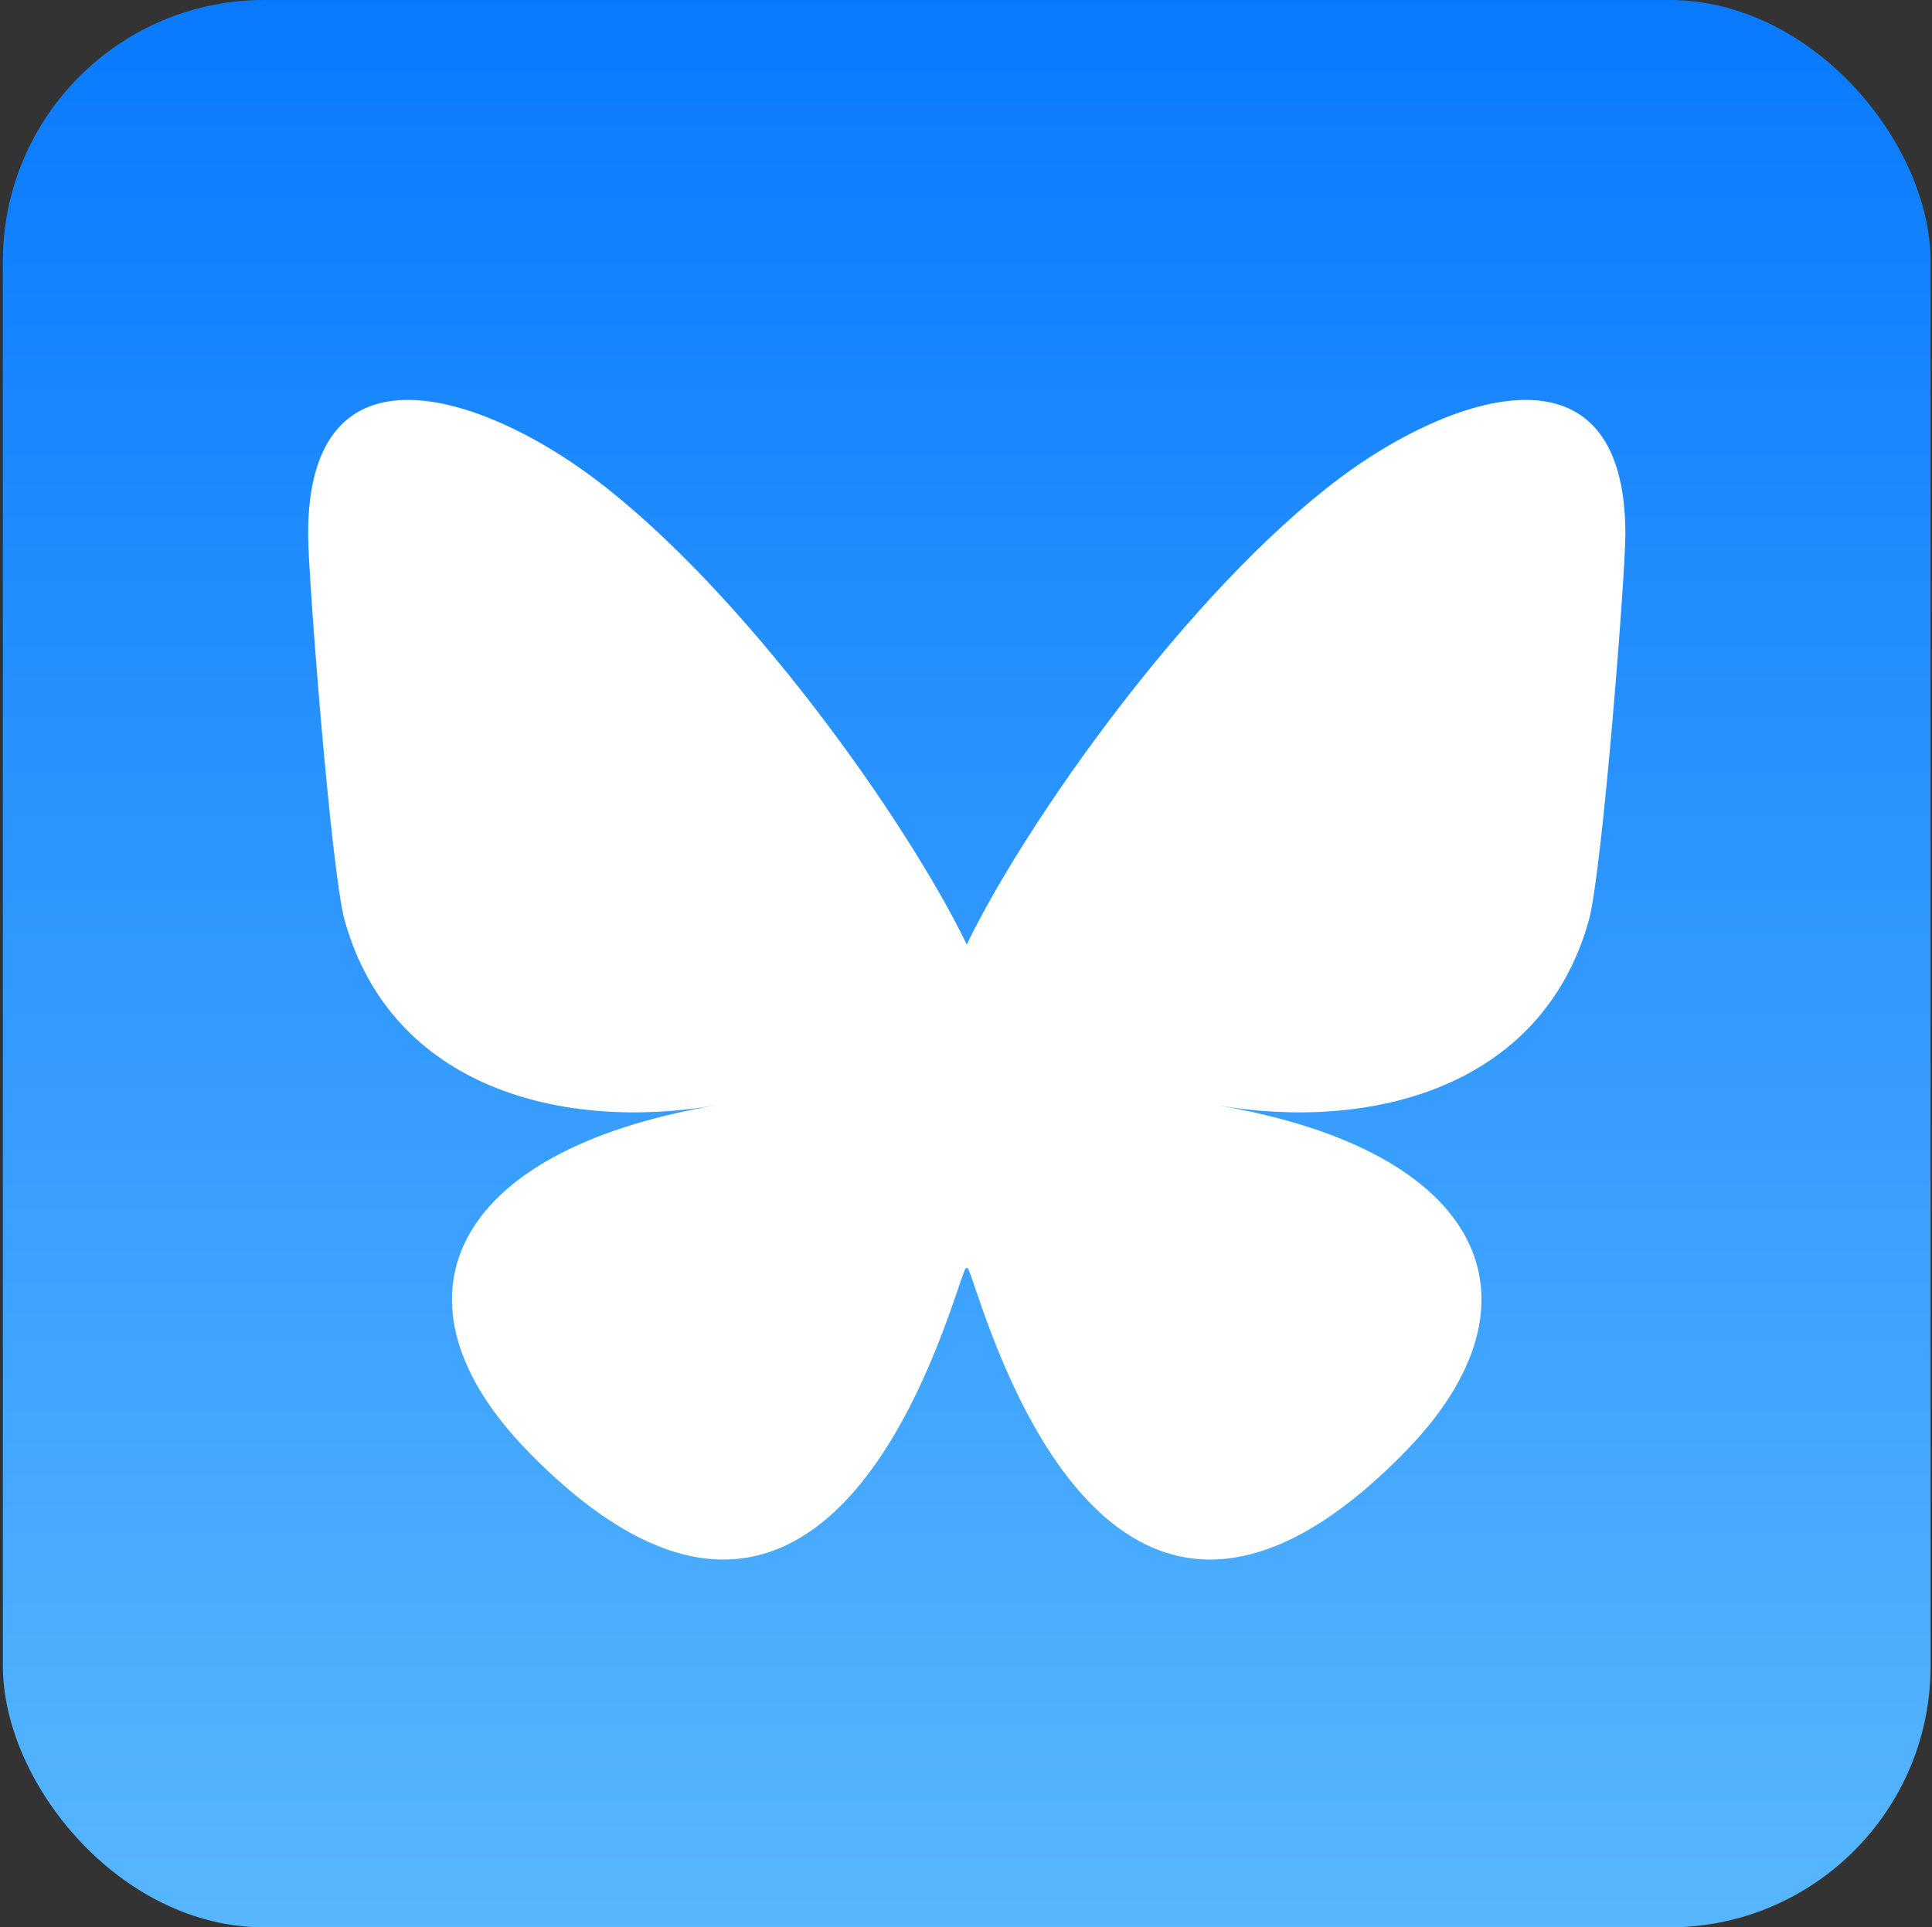
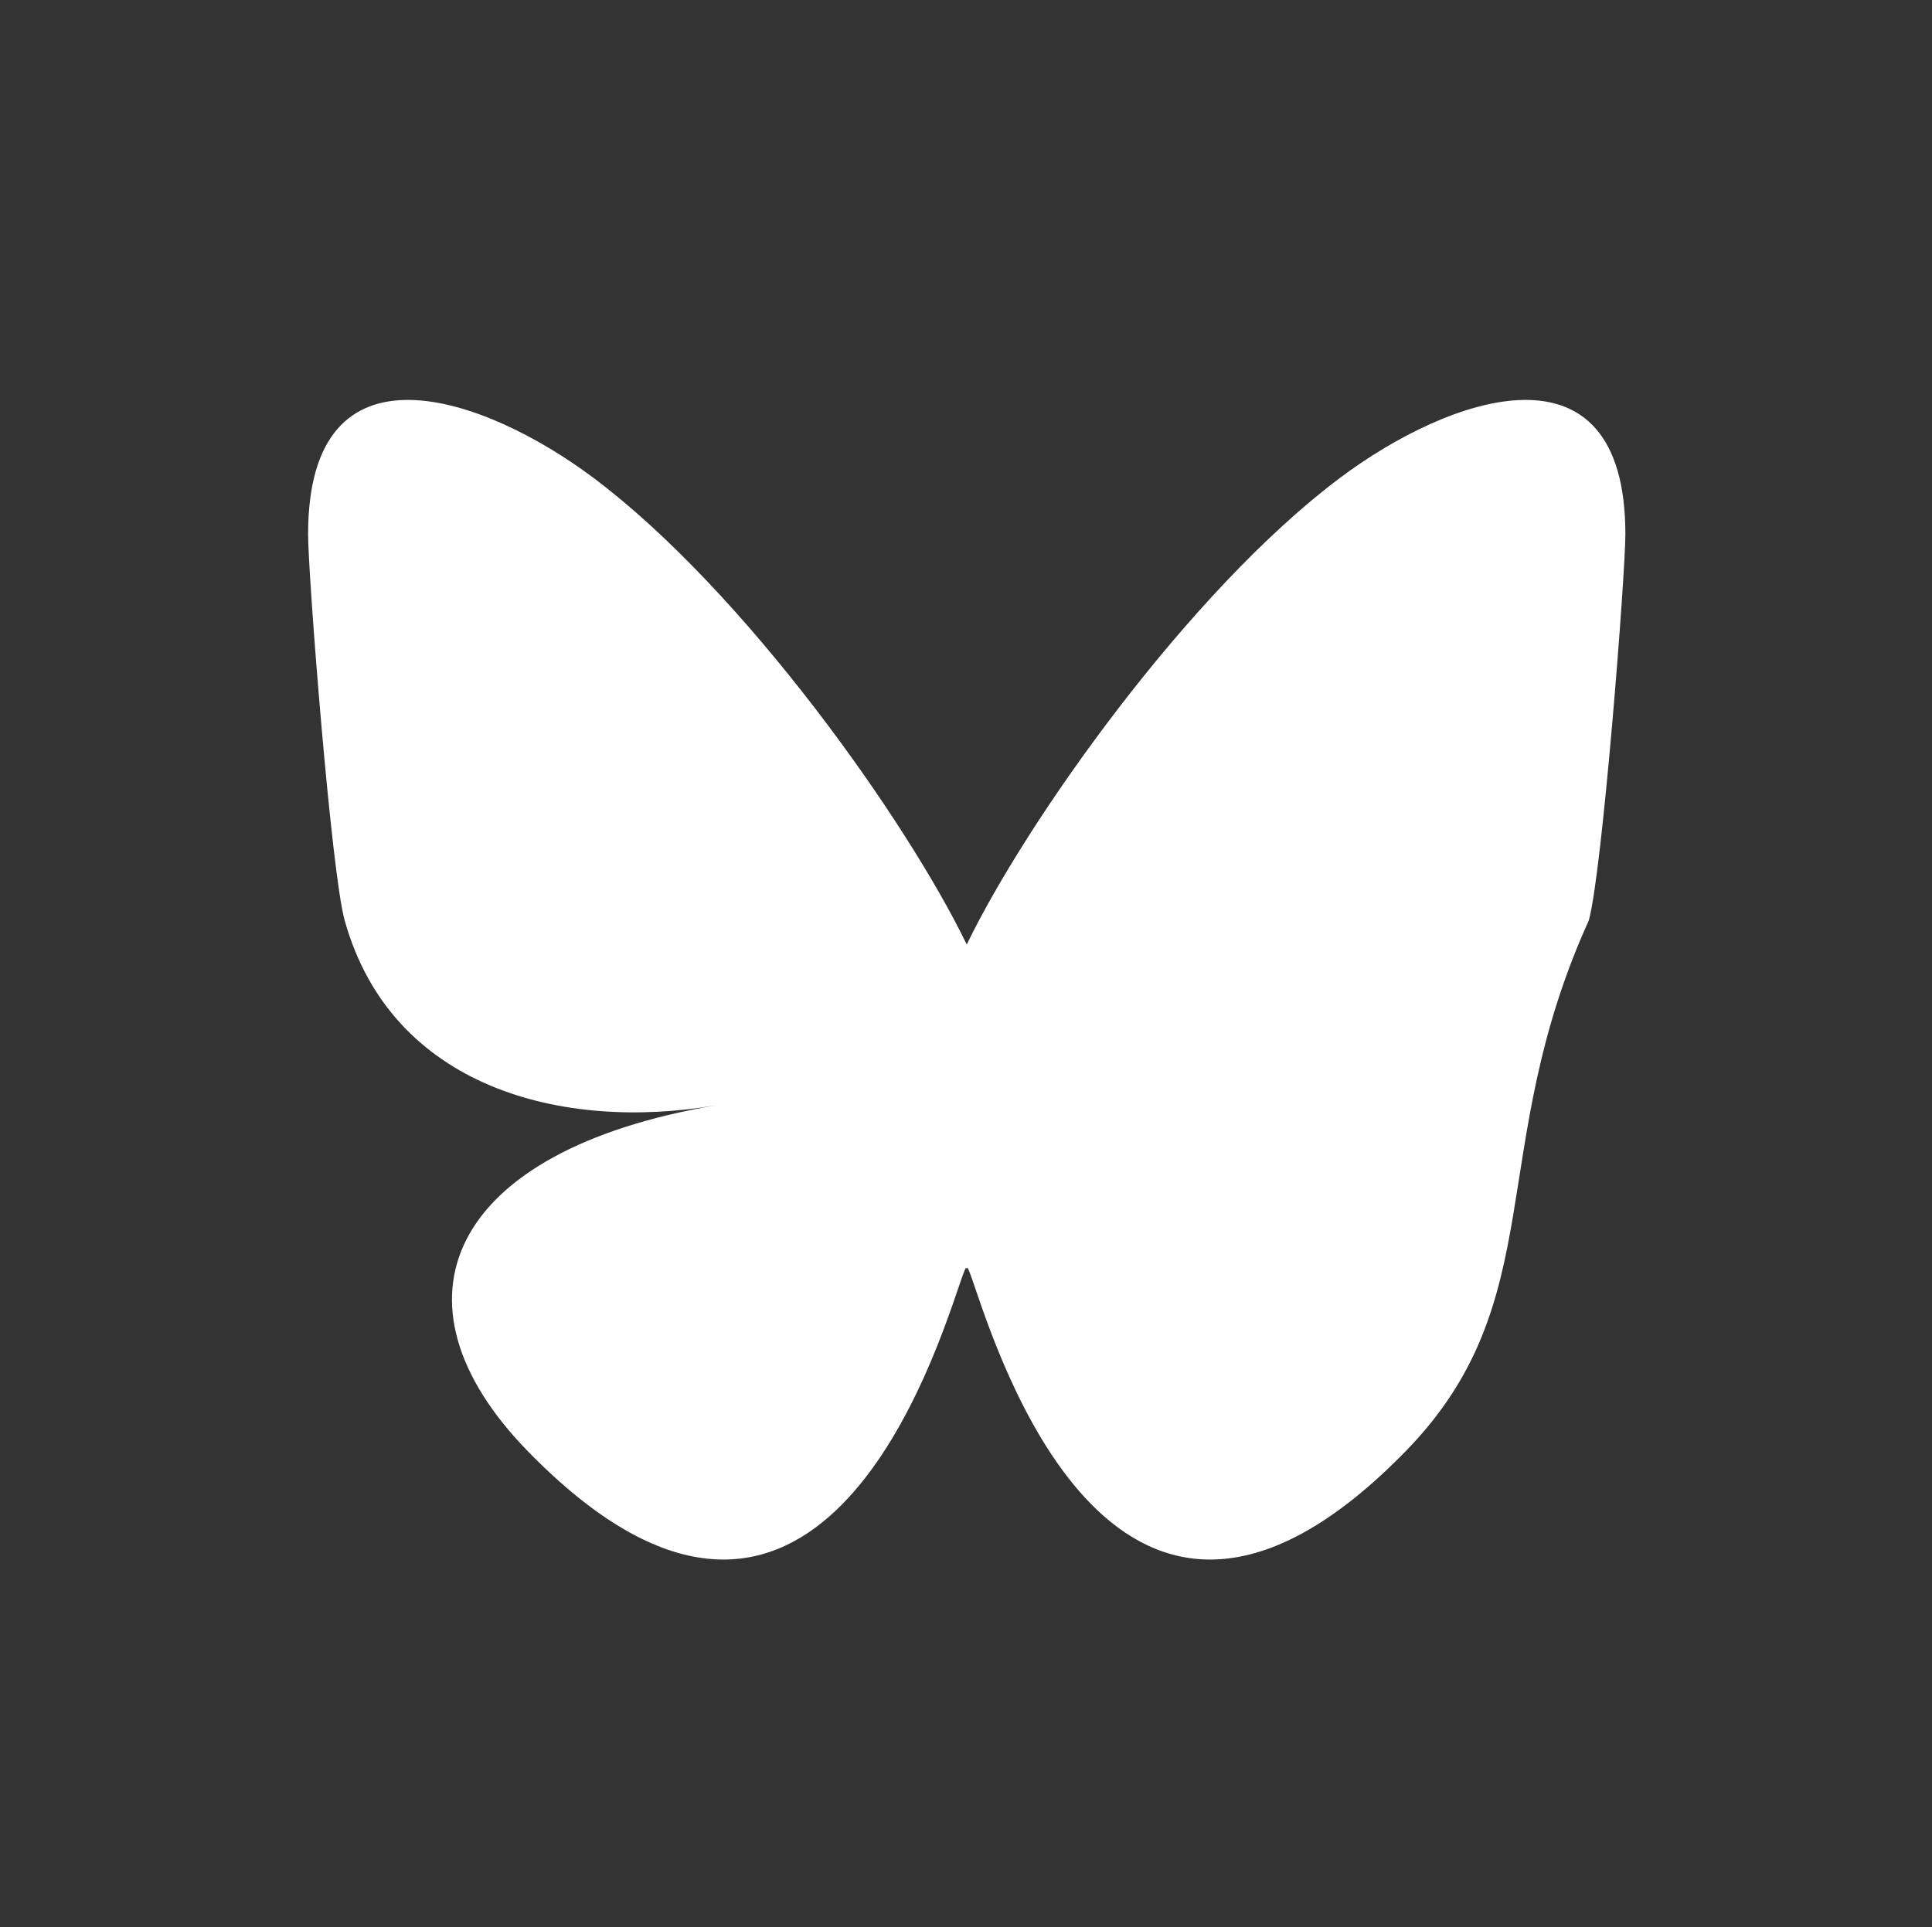
<svg xmlns="http://www.w3.org/2000/svg" width="451px" height="450px" viewBox="0 0 451 450" version="1.1">
  <rect x="0" y="0" width="451" height="450" fill="#333333" stroke="none" />
  <title>Group</title>
  <defs>
    <linearGradient x1="50%" y1="0%" x2="50%" y2="100%" id="linearGradient-1">
      <stop stop-color="#097AFF" offset="0%" />
      <stop stop-color="#58B7FD" offset="100%" />
    </linearGradient>
  </defs>
  <g id="Page-1" stroke="none" stroke-width="1" fill="none" fill-rule="evenodd">
    <g id="Group" transform="translate(0.672, 0)">
-       <rect id="Rectangle" fill="url(#linearGradient-1)" x="0" y="0" width="450" height="450" rx="61" />
-       <path d="M137.904,111.6 C173.158,138.067 211.079,191.73 225.001,220.53 C238.924,191.733 276.842,138.066 312.098,111.6 C337.536,92.502 378.752,77.726 378.752,124.745 C378.752,134.136 373.368,203.63 370.21,214.912 C359.234,254.137 319.237,264.141 283.659,258.086 C345.848,268.67 361.669,303.73 327.503,338.789 C262.615,405.374 234.24,322.083 226.966,300.741 C225.633,296.828 225.009,294.998 225,296.554 C224.991,294.998 224.367,296.828 223.034,300.741 C215.763,322.083 187.389,405.376 122.497,338.789 C88.331,303.73 104.151,268.668 166.341,258.086 C130.762,264.141 90.765,254.137 79.79,214.912 C76.632,203.629 71.248,134.135 71.248,124.745 C71.248,77.726 112.465,92.502 137.902,111.6 L137.904,111.6 Z" id="Path" fill="#FFFFFF" fill-rule="nonzero" />
+       <path d="M137.904,111.6 C173.158,138.067 211.079,191.73 225.001,220.53 C238.924,191.733 276.842,138.066 312.098,111.6 C337.536,92.502 378.752,77.726 378.752,124.745 C378.752,134.136 373.368,203.63 370.21,214.912 C345.848,268.67 361.669,303.73 327.503,338.789 C262.615,405.374 234.24,322.083 226.966,300.741 C225.633,296.828 225.009,294.998 225,296.554 C224.991,294.998 224.367,296.828 223.034,300.741 C215.763,322.083 187.389,405.376 122.497,338.789 C88.331,303.73 104.151,268.668 166.341,258.086 C130.762,264.141 90.765,254.137 79.79,214.912 C76.632,203.629 71.248,134.135 71.248,124.745 C71.248,77.726 112.465,92.502 137.902,111.6 L137.904,111.6 Z" id="Path" fill="#FFFFFF" fill-rule="nonzero" />
    </g>
  </g>
</svg>